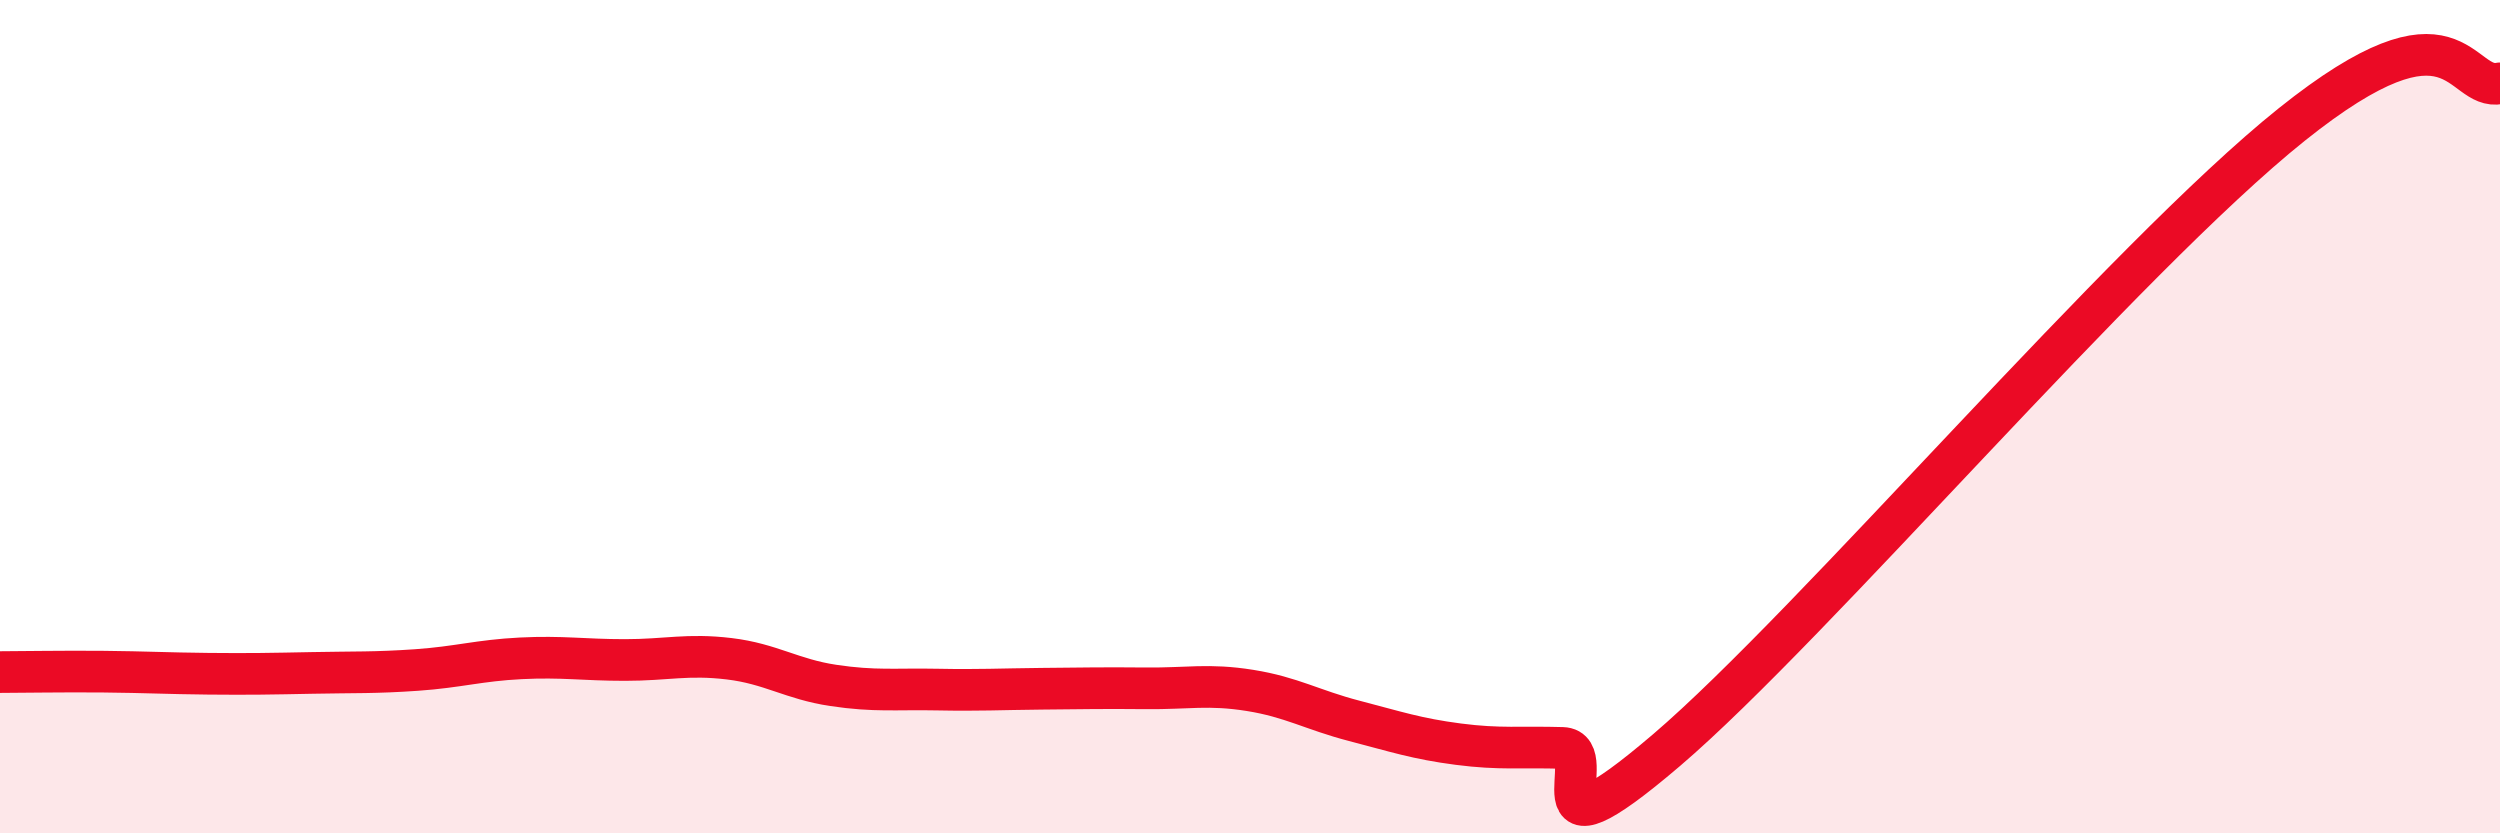
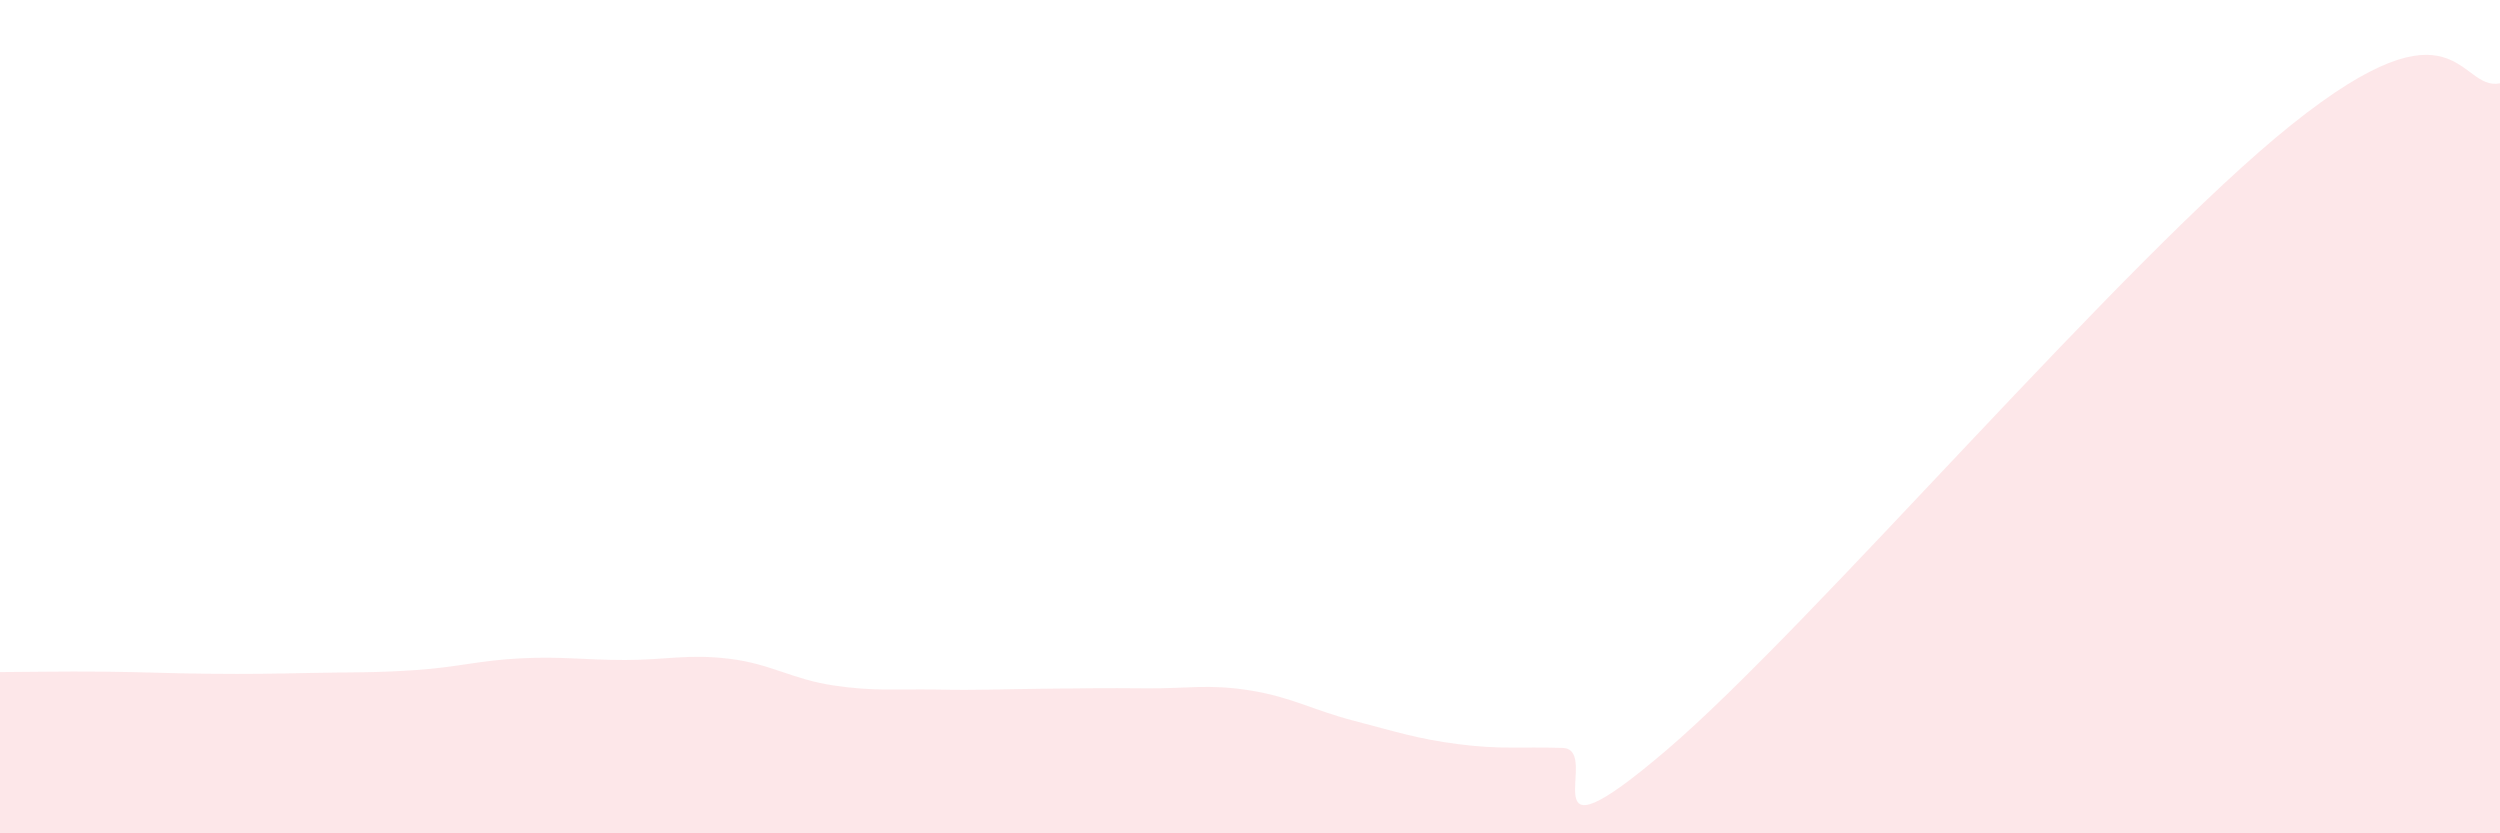
<svg xmlns="http://www.w3.org/2000/svg" width="60" height="20" viewBox="0 0 60 20">
  <path d="M 0,16.13 C 0.5,16.13 1.5,16.11 2.5,16.12 C 3.5,16.13 4,16.16 5,16.17 C 6,16.18 6.5,16.17 7.5,16.15 C 8.5,16.13 9,16.15 10,16.08 C 11,16.01 11.5,15.85 12.5,15.8 C 13.5,15.75 14,15.84 15,15.84 C 16,15.84 16.5,15.69 17.5,15.81 C 18.5,15.93 19,16.3 20,16.45 C 21,16.6 21.5,16.53 22.5,16.55 C 23.5,16.57 24,16.54 25,16.53 C 26,16.52 26.5,16.51 27.5,16.52 C 28.5,16.53 29,16.41 30,16.57 C 31,16.73 31.5,17.04 32.5,17.3 C 33.5,17.56 34,17.73 35,17.86 C 36,17.99 36.5,17.92 37.5,17.95 C 38.5,17.98 36.5,20.99 40,18 C 43.5,15.01 51,6.19 55,2.99 C 59,-0.21 59,2.2 60,2L60 20L0 20Z" fill="#EB0A25" opacity="0.1" stroke-linecap="round" stroke-linejoin="round" />
-   <path d="M 0,16.13 C 0.5,16.13 1.5,16.11 2.5,16.12 C 3.5,16.13 4,16.16 5,16.17 C 6,16.18 6.5,16.17 7.5,16.15 C 8.5,16.13 9,16.15 10,16.08 C 11,16.01 11.5,15.85 12.5,15.8 C 13.5,15.75 14,15.84 15,15.84 C 16,15.84 16.5,15.69 17.5,15.81 C 18.5,15.93 19,16.3 20,16.45 C 21,16.6 21.5,16.53 22.5,16.55 C 23.5,16.57 24,16.54 25,16.53 C 26,16.52 26.5,16.51 27.5,16.52 C 28.5,16.53 29,16.41 30,16.57 C 31,16.73 31.5,17.04 32.5,17.3 C 33.5,17.56 34,17.73 35,17.86 C 36,17.99 36.5,17.92 37.5,17.95 C 38.5,17.98 36.5,20.99 40,18 C 43.5,15.01 51,6.19 55,2.99 C 59,-0.21 59,2.2 60,2" stroke="#EB0A25" stroke-width="1" fill="none" stroke-linecap="round" stroke-linejoin="round" />
</svg>